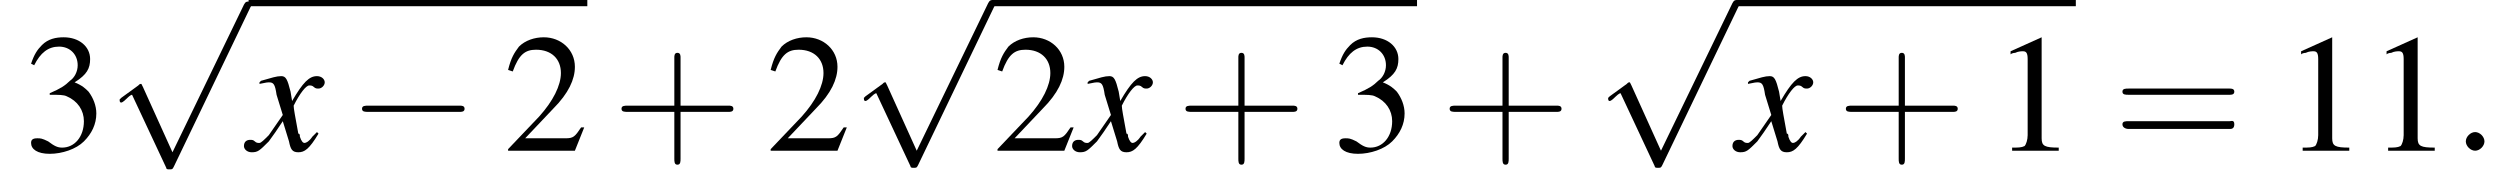
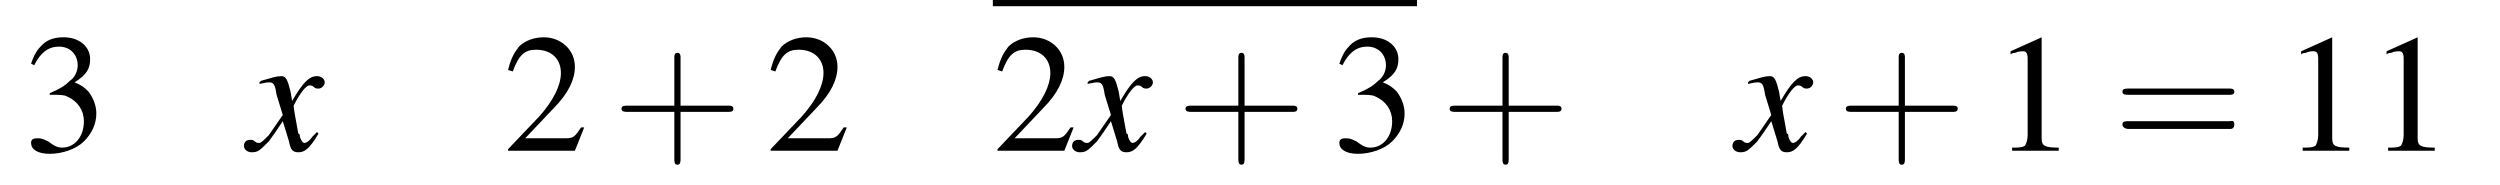
<svg xmlns="http://www.w3.org/2000/svg" xmlns:xlink="http://www.w3.org/1999/xlink" height="11.9pt" version="1.1" viewBox="156.2 72.6 160.9 11.9" width="160.9pt">
  <defs>
-     <path d="M7.2 -2.5C7.3 -2.5 7.5 -2.5 7.5 -2.7S7.3 -2.9 7.2 -2.9H1.3C1.1 -2.9 0.9 -2.9 0.9 -2.7S1.1 -2.5 1.3 -2.5H7.2Z" id="g1-0" />
-     <path d="M4.2 9.3L2.3 5.1C2.2 4.9 2.2 4.9 2.2 4.9C2.1 4.9 2.1 4.9 2 5L0.9 5.8C0.8 5.9 0.8 5.9 0.8 5.9C0.8 6 0.8 6.1 0.9 6.1C1 6.1 1.2 5.9 1.3 5.8C1.3 5.8 1.5 5.6 1.6 5.6L3.8 10.3C3.8 10.4 3.9 10.4 4 10.4C4.2 10.4 4.2 10.4 4.3 10.2L9.2 0C9.3 -0.2 9.3 -0.2 9.3 -0.2C9.3 -0.3 9.2 -0.4 9.1 -0.4C9 -0.4 8.9 -0.4 8.8 -0.2L4.2 9.3Z" id="g1-112" />
    <path d="M3.2 -7.3L1.2 -6.4V-6.2C1.3 -6.3 1.5 -6.3 1.5 -6.3C1.7 -6.4 1.9 -6.4 2 -6.4C2.2 -6.4 2.3 -6.3 2.3 -5.9V-1C2.3 -0.7 2.2 -0.4 2.1 -0.3C1.9 -0.2 1.7 -0.2 1.3 -0.2V0H4.3V-0.2C3.4 -0.2 3.2 -0.3 3.2 -0.8V-7.3L3.2 -7.3Z" id="g3-49" />
    <path d="M5.2 -1.5L5 -1.5C4.6 -0.9 4.5 -0.8 4 -0.8H1.4L3.2 -2.7C4.2 -3.7 4.6 -4.6 4.6 -5.4C4.6 -6.5 3.7 -7.3 2.6 -7.3C2 -7.3 1.4 -7.1 1 -6.7C0.7 -6.3 0.5 -6 0.3 -5.2L0.6 -5.1C1 -6.2 1.4 -6.5 2.1 -6.5C3.1 -6.5 3.7 -5.9 3.7 -5C3.7 -4.2 3.2 -3.2 2.3 -2.2L0.3 -0.1V0H4.6L5.2 -1.5Z" id="g3-50" />
    <path d="M1.7 -3.6C2.3 -3.6 2.6 -3.6 2.8 -3.5C3.5 -3.2 3.9 -2.6 3.9 -1.9C3.9 -0.9 3.3 -0.2 2.5 -0.2C2.2 -0.2 2 -0.3 1.6 -0.6C1.2 -0.8 1.1 -0.8 0.9 -0.8C0.6 -0.8 0.5 -0.7 0.5 -0.5C0.5 -0.1 0.9 0.2 1.7 0.2C2.5 0.2 3.4 -0.1 3.9 -0.6S4.7 -1.7 4.7 -2.4C4.7 -2.9 4.5 -3.4 4.2 -3.8C4 -4 3.8 -4.2 3.3 -4.4C4.1 -4.9 4.3 -5.3 4.3 -5.9C4.3 -6.7 3.6 -7.3 2.6 -7.3C2.1 -7.3 1.6 -7.2 1.2 -6.8C0.9 -6.5 0.7 -6.2 0.5 -5.6L0.7 -5.5C1.1 -6.3 1.6 -6.7 2.3 -6.7C3 -6.7 3.5 -6.2 3.5 -5.5C3.5 -5.1 3.3 -4.7 3 -4.5C2.7 -4.2 2.4 -4 1.7 -3.7V-3.6Z" id="g3-51" />
    <use id="g11-49" xlink:href="#g3-49" />
    <use id="g11-50" xlink:href="#g3-50" />
    <use id="g11-51" xlink:href="#g3-51" />
    <path d="M4.4 -2.5H7.5C7.6 -2.5 7.8 -2.5 7.8 -2.7S7.6 -2.9 7.5 -2.9H4.4V-6C4.4 -6.1 4.4 -6.3 4.2 -6.3S4 -6.1 4 -6V-2.9H1C0.8 -2.9 0.6 -2.9 0.6 -2.7S0.8 -2.5 1 -2.5H4V0.5C4 0.7 4 0.9 4.2 0.9S4.4 0.7 4.4 0.5V-2.5Z" id="g12-43" />
    <path d="M7.5 -3.6C7.6 -3.6 7.8 -3.6 7.8 -3.8S7.6 -4 7.5 -4H1C0.8 -4 0.6 -4 0.6 -3.8S0.8 -3.6 1 -3.6H7.5ZM7.5 -1.4C7.6 -1.4 7.8 -1.4 7.8 -1.7S7.6 -1.9 7.5 -1.9H1C0.8 -1.9 0.6 -1.9 0.6 -1.7S0.8 -1.4 1 -1.4H7.5Z" id="g12-61" />
    <path d="M4.4 -1.2C4.3 -1.1 4.2 -1 4.1 -0.9C3.9 -0.6 3.7 -0.5 3.6 -0.5C3.5 -0.5 3.4 -0.6 3.3 -0.9C3.3 -1 3.3 -1.1 3.2 -1.1C3 -2.2 2.9 -2.7 2.9 -2.9C3.3 -3.7 3.7 -4.2 3.9 -4.2C4 -4.2 4.1 -4.2 4.2 -4.1C4.3 -4 4.4 -4 4.5 -4C4.7 -4 4.9 -4.2 4.9 -4.4S4.7 -4.8 4.4 -4.8C3.9 -4.8 3.5 -4.4 2.8 -3.2L2.7 -3.8C2.5 -4.6 2.4 -4.8 2.1 -4.8C1.8 -4.8 1.5 -4.7 0.8 -4.5L0.7 -4.4L0.7 -4.3C1.2 -4.4 1.2 -4.4 1.3 -4.4C1.6 -4.4 1.7 -4.3 1.8 -3.6L2.2 -2.3L1.3 -1C1 -0.7 0.8 -0.5 0.7 -0.5C0.6 -0.5 0.5 -0.5 0.4 -0.6C0.3 -0.7 0.2 -0.7 0.1 -0.7C-0.1 -0.7 -0.3 -0.6 -0.3 -0.3C-0.3 -0.1 -0.1 0.1 0.2 0.1C0.6 0.1 0.7 0 1.3 -0.6C1.6 -1 1.8 -1.3 2.2 -1.9L2.6 -0.6C2.7 -0.1 2.8 0.1 3.2 0.1C3.6 0.1 3.9 -0.1 4.5 -1.1L4.4 -1.2Z" id="g8-120" />
-     <path d="M2.1 -0.6C2.1 -0.9 1.8 -1.2 1.5 -1.2S0.9 -0.9 0.9 -0.6S1.2 0 1.5 0S2.1 -0.3 2.1 -0.6Z" id="g7-58" />
  </defs>
  <g id="page1">
    <use x="157.7" xlink:href="#g11-51" y="82.3" />
    <use x="163.1" xlink:href="#g1-112" y="73.1" />
-     <rect height="0.4" width="21.8" x="172.2" y="72.6" />
    <use x="172.2" xlink:href="#g8-120" y="82.3" />
    <use x="178.6" xlink:href="#g1-0" y="82.3" />
    <use x="188.6" xlink:href="#g11-50" y="82.3" />
    <use x="195.6" xlink:href="#g12-43" y="82.3" />
    <use x="205.5" xlink:href="#g11-50" y="82.3" />
    <use x="211" xlink:href="#g1-112" y="73" />
    <rect height="0.4" width="27.3" x="220.1" y="72.6" />
    <use x="220.1" xlink:href="#g11-50" y="82.3" />
    <use x="225.5" xlink:href="#g8-120" y="82.3" />
    <use x="231.9" xlink:href="#g12-43" y="82.3" />
    <use x="241.9" xlink:href="#g11-51" y="82.3" />
    <use x="248.9" xlink:href="#g12-43" y="82.3" />
    <use x="258.9" xlink:href="#g1-112" y="73" />
-     <rect height="0.4" width="21.8" x="268" y="72.6" />
    <use x="268" xlink:href="#g8-120" y="82.3" />
    <use x="274.4" xlink:href="#g12-43" y="82.3" />
    <use x="284.4" xlink:href="#g11-49" y="82.3" />
    <use x="292.2" xlink:href="#g12-61" y="82.3" />
    <use x="303.1" xlink:href="#g11-49" y="82.3" />
    <use x="308.6" xlink:href="#g11-49" y="82.3" />
    <use x="314" xlink:href="#g7-58" y="82.3" />
  </g>
</svg>